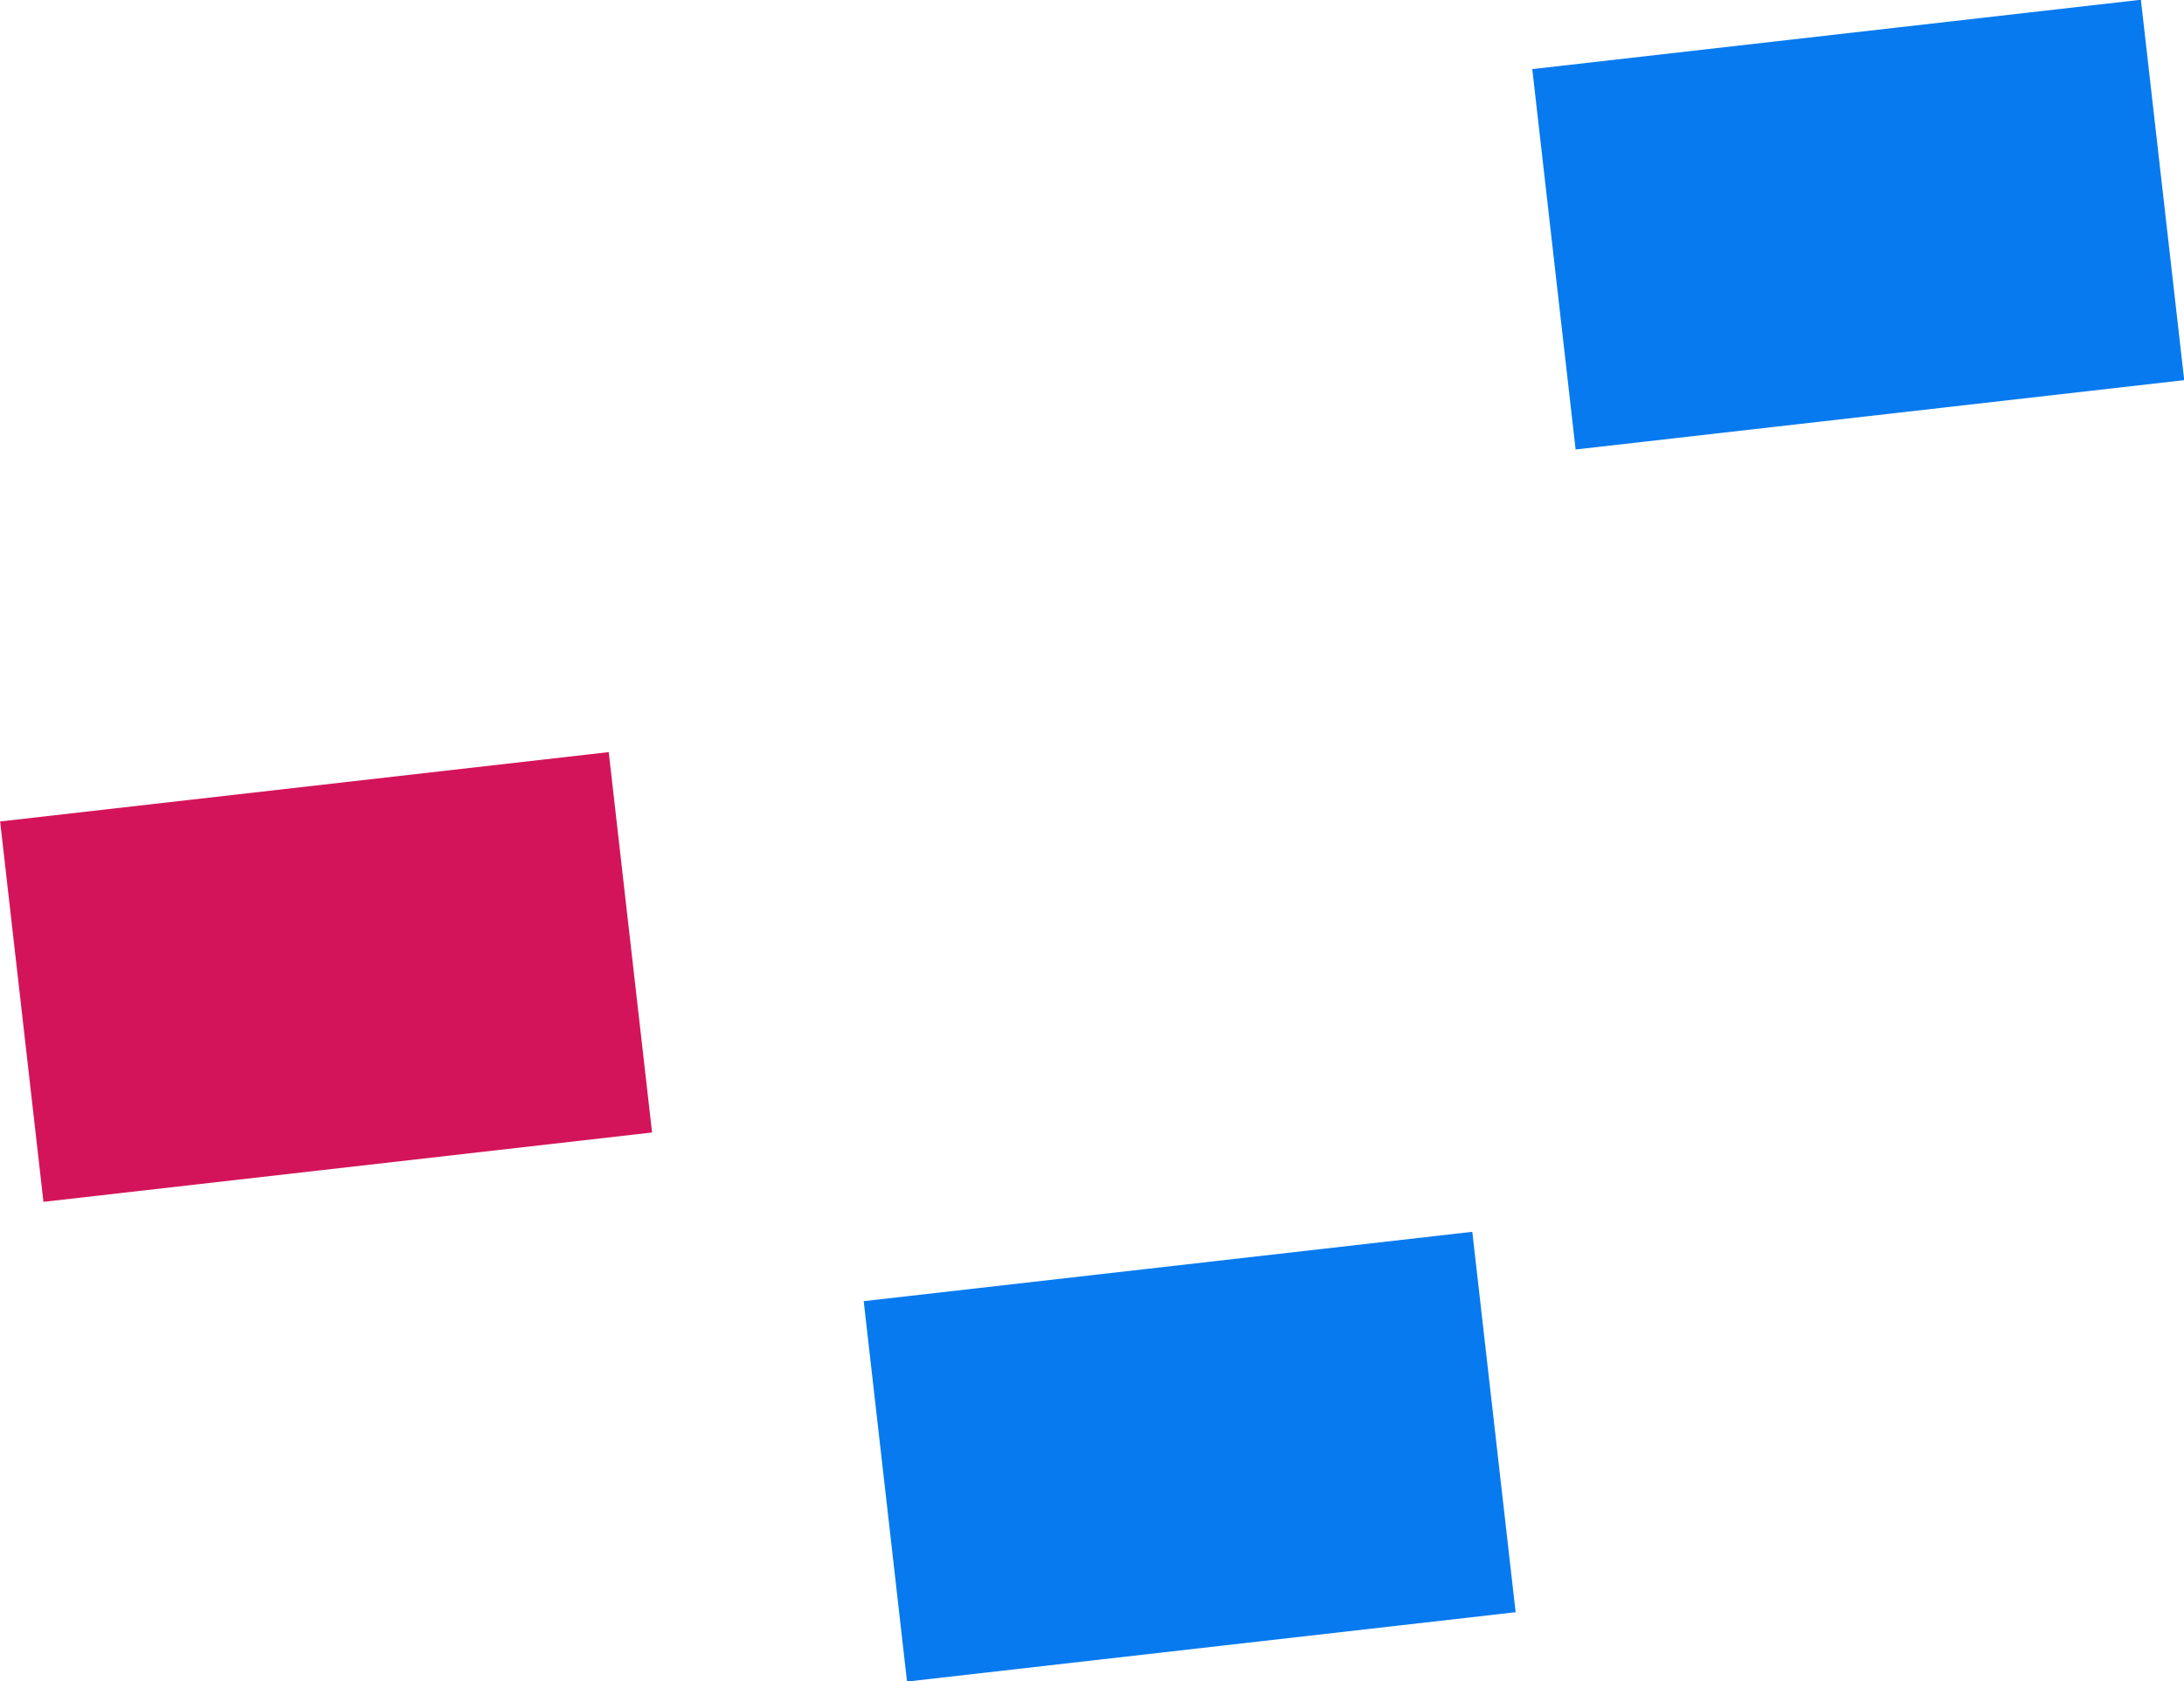
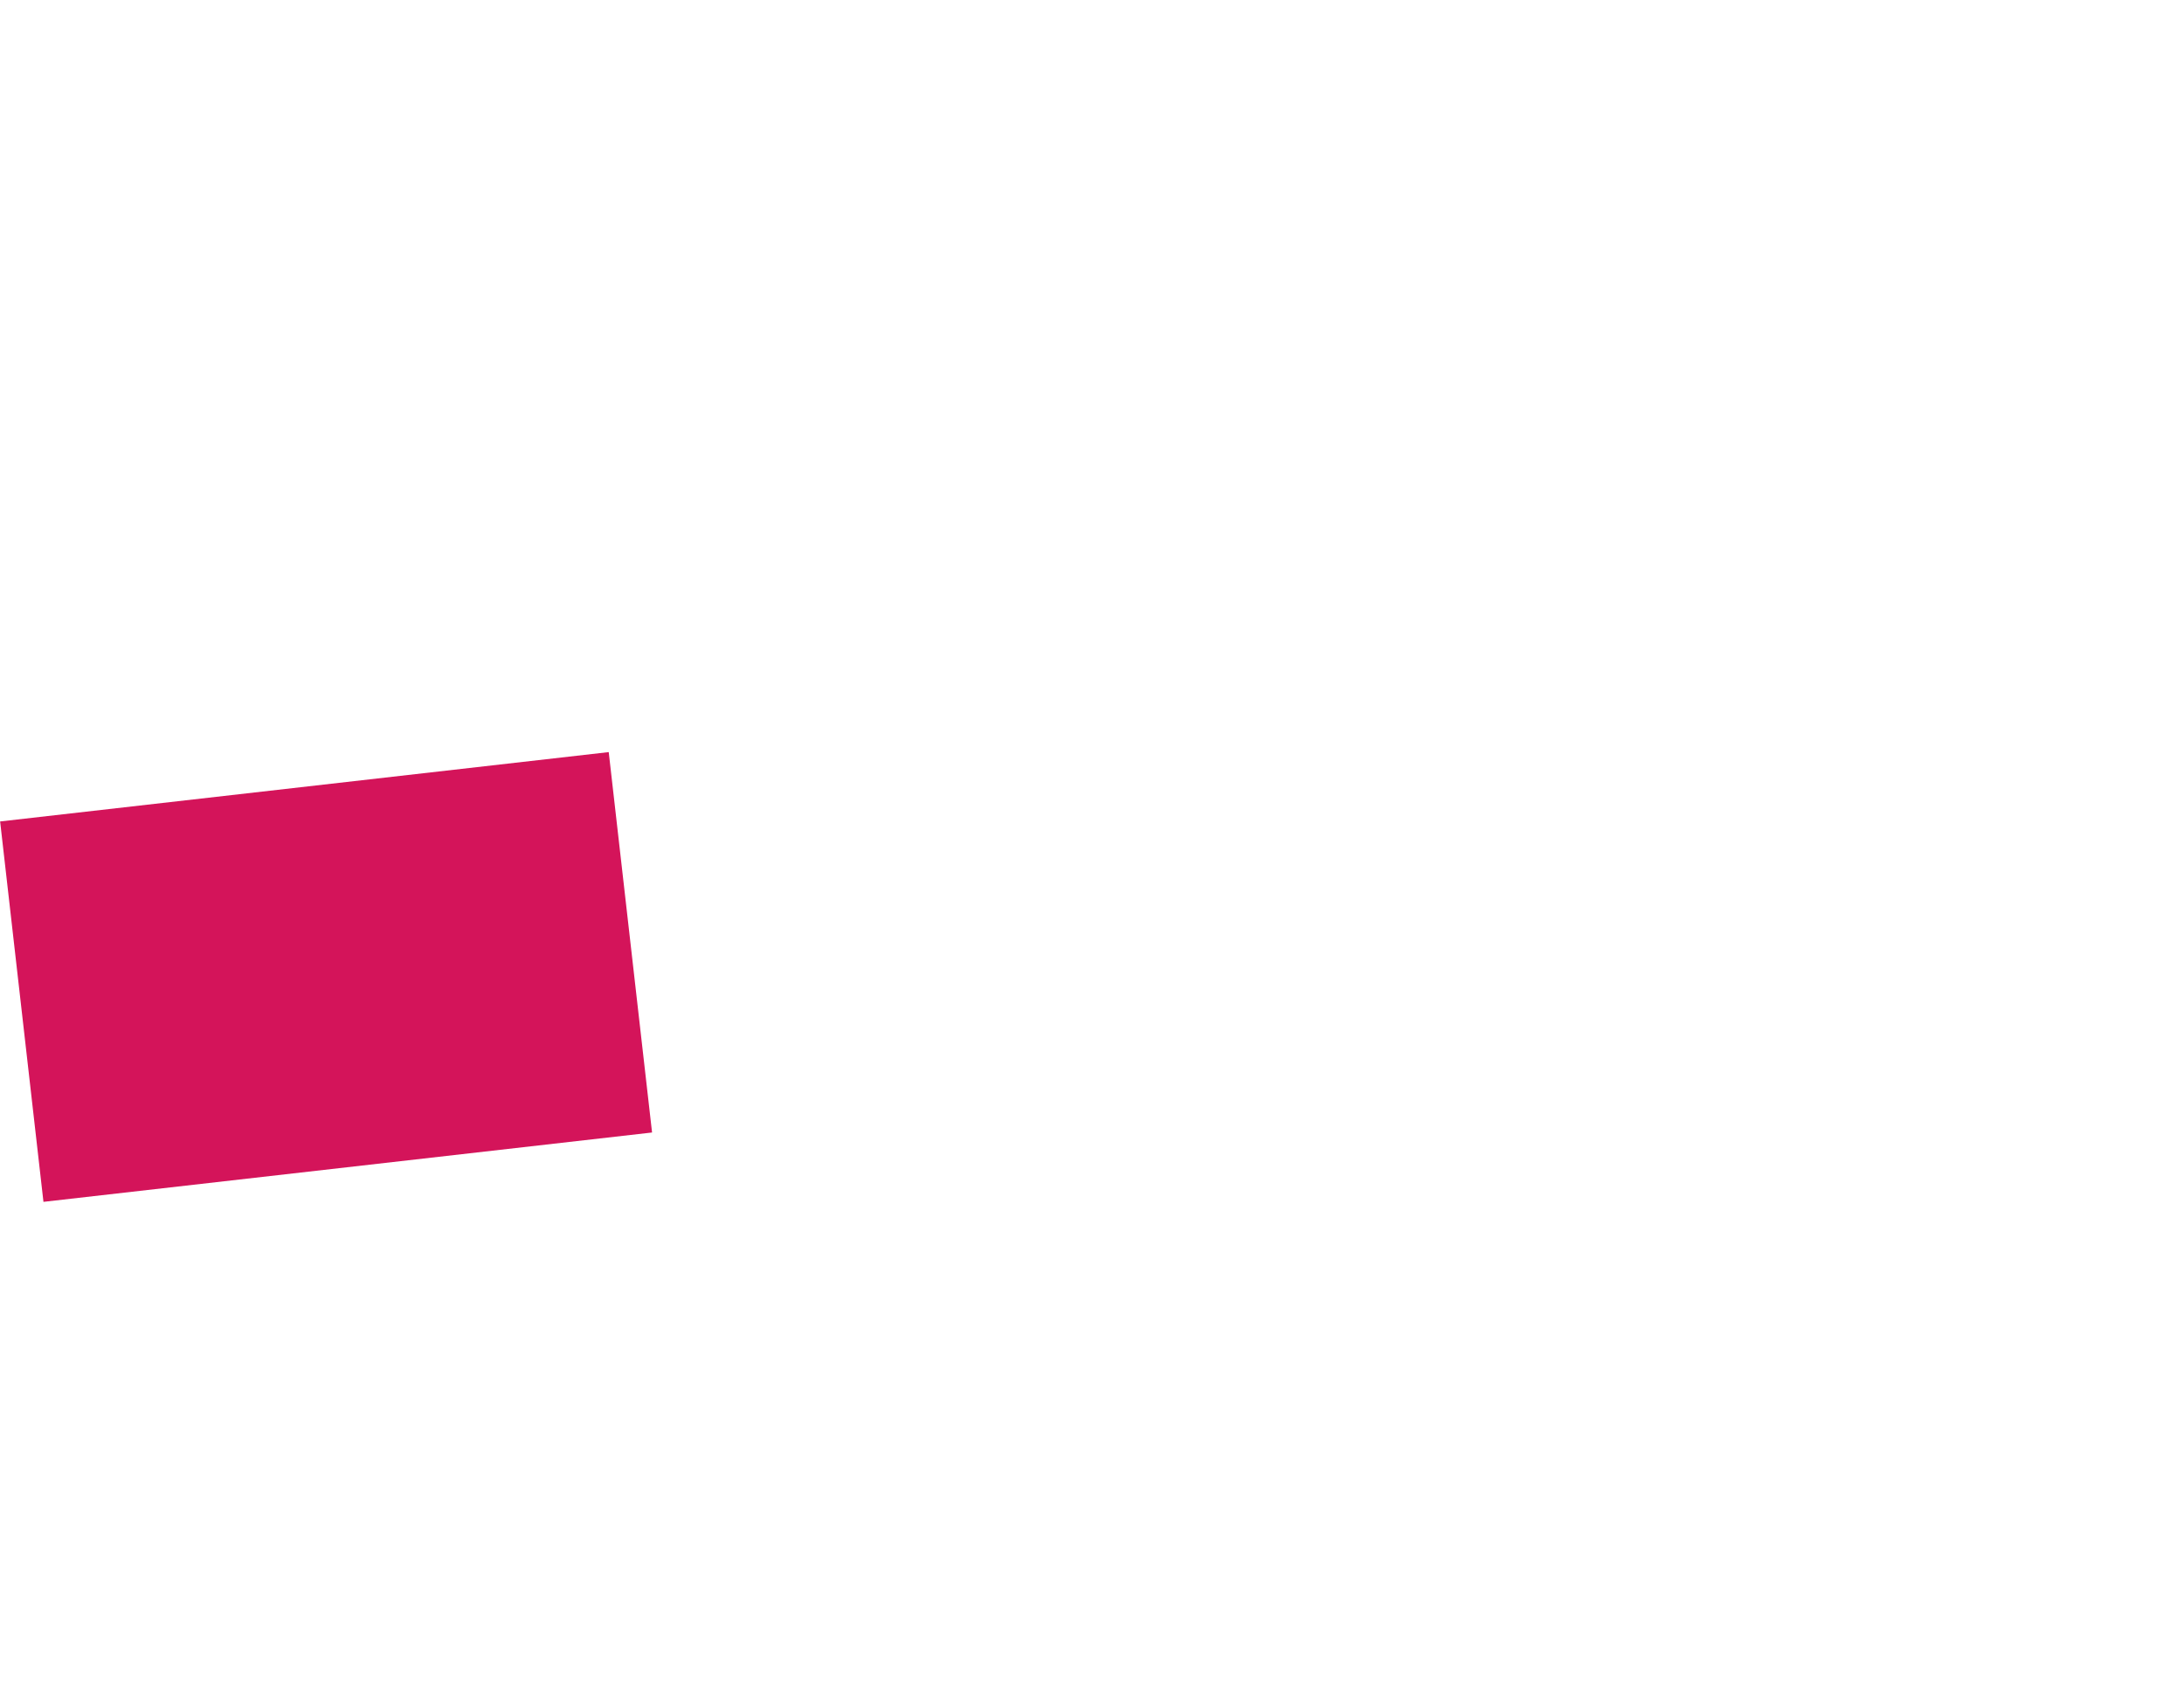
<svg xmlns="http://www.w3.org/2000/svg" id="tbl_logo" data-name="tbk logo" viewBox="0 0 104.29 80.28">
  <defs>
    <style>.cls-1{fill:none;}.cls-2{fill:#d4145a;}.cls-3{fill:#077aef;}.cls-4{fill:#077aef;}</style>
  </defs>
  <title>icon</title>
-   <rect class="cls-1" x="12.55" y="57.21" width="29.25" height="18.28" transform="translate(-18.94 -16.2) rotate(-6.5)" />
  <rect class="cls-2" x="12.55" y="57.21" width="29.25" height="18.28" transform="translate(-18.94 -16.2) rotate(-6.5)" />
-   <rect class="cls-3" x="53.79" y="80.11" width="29.25" height="18.28" transform="translate(-21.27 -11.38) rotate(-6.5)" />
-   <rect class="cls-4" x="85.72" y="21.29" width="29.25" height="18.28" transform="translate(-14.41 -8.15) rotate(-6.5)" />
</svg>